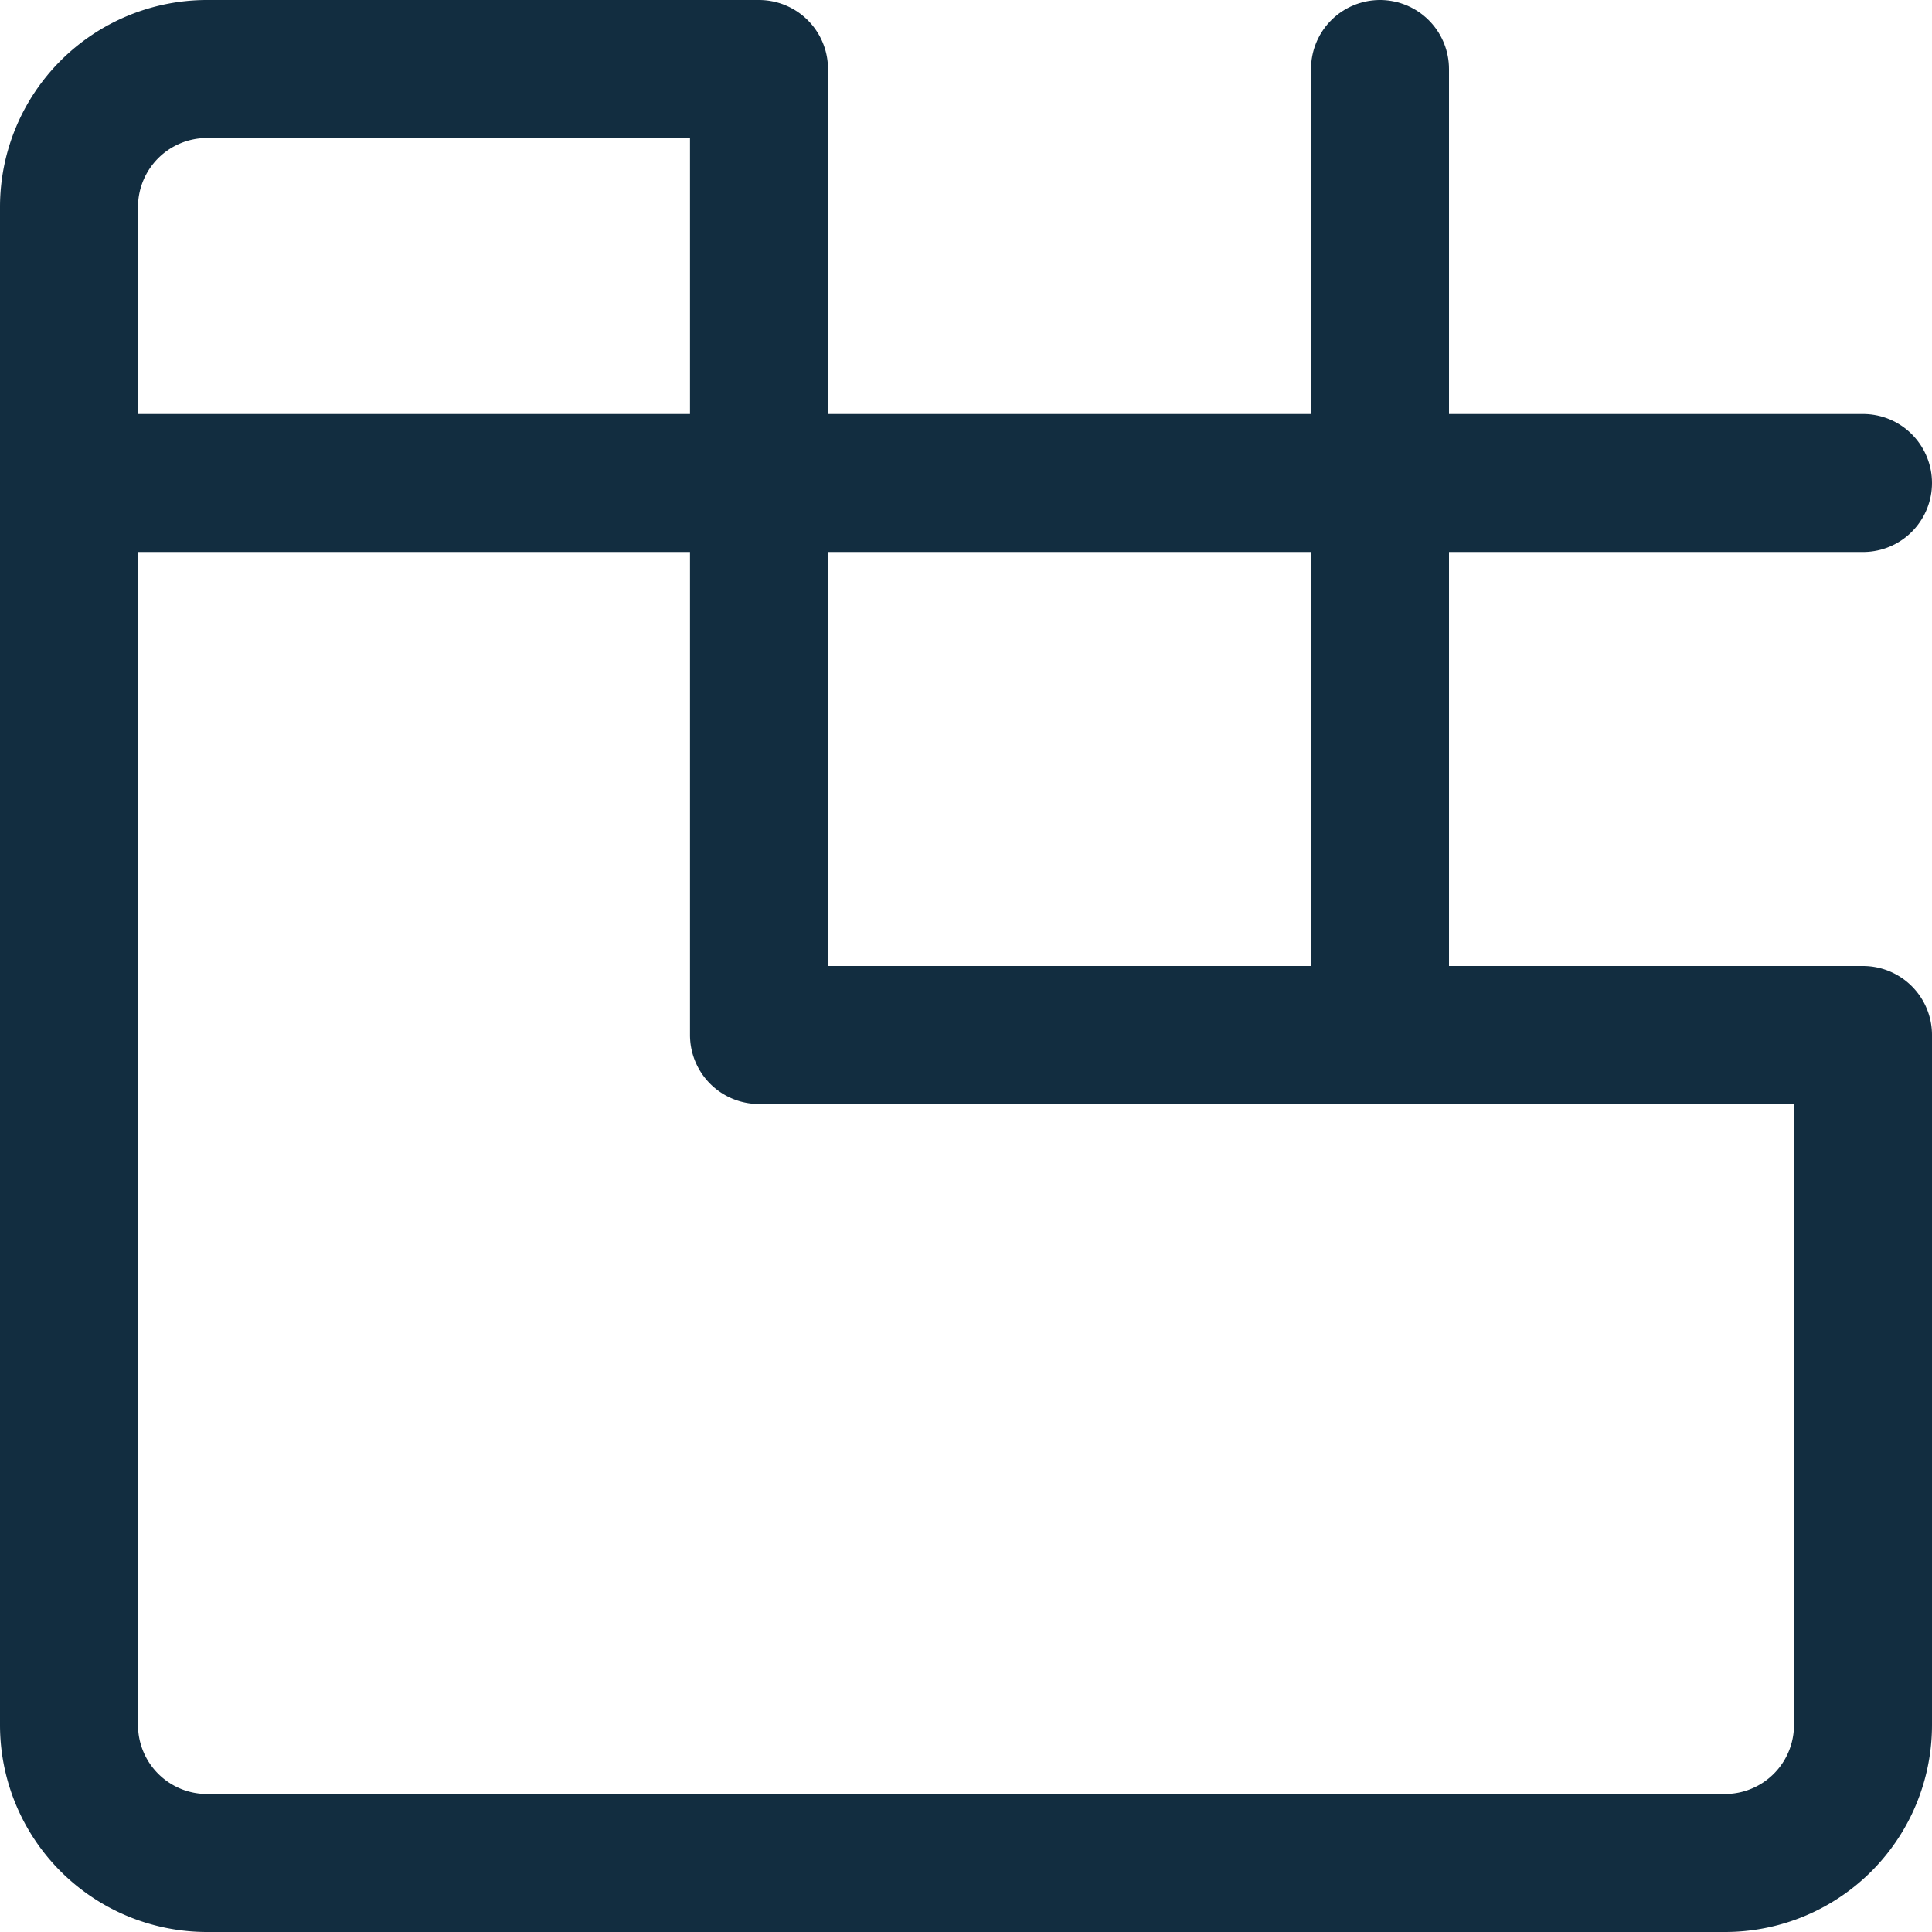
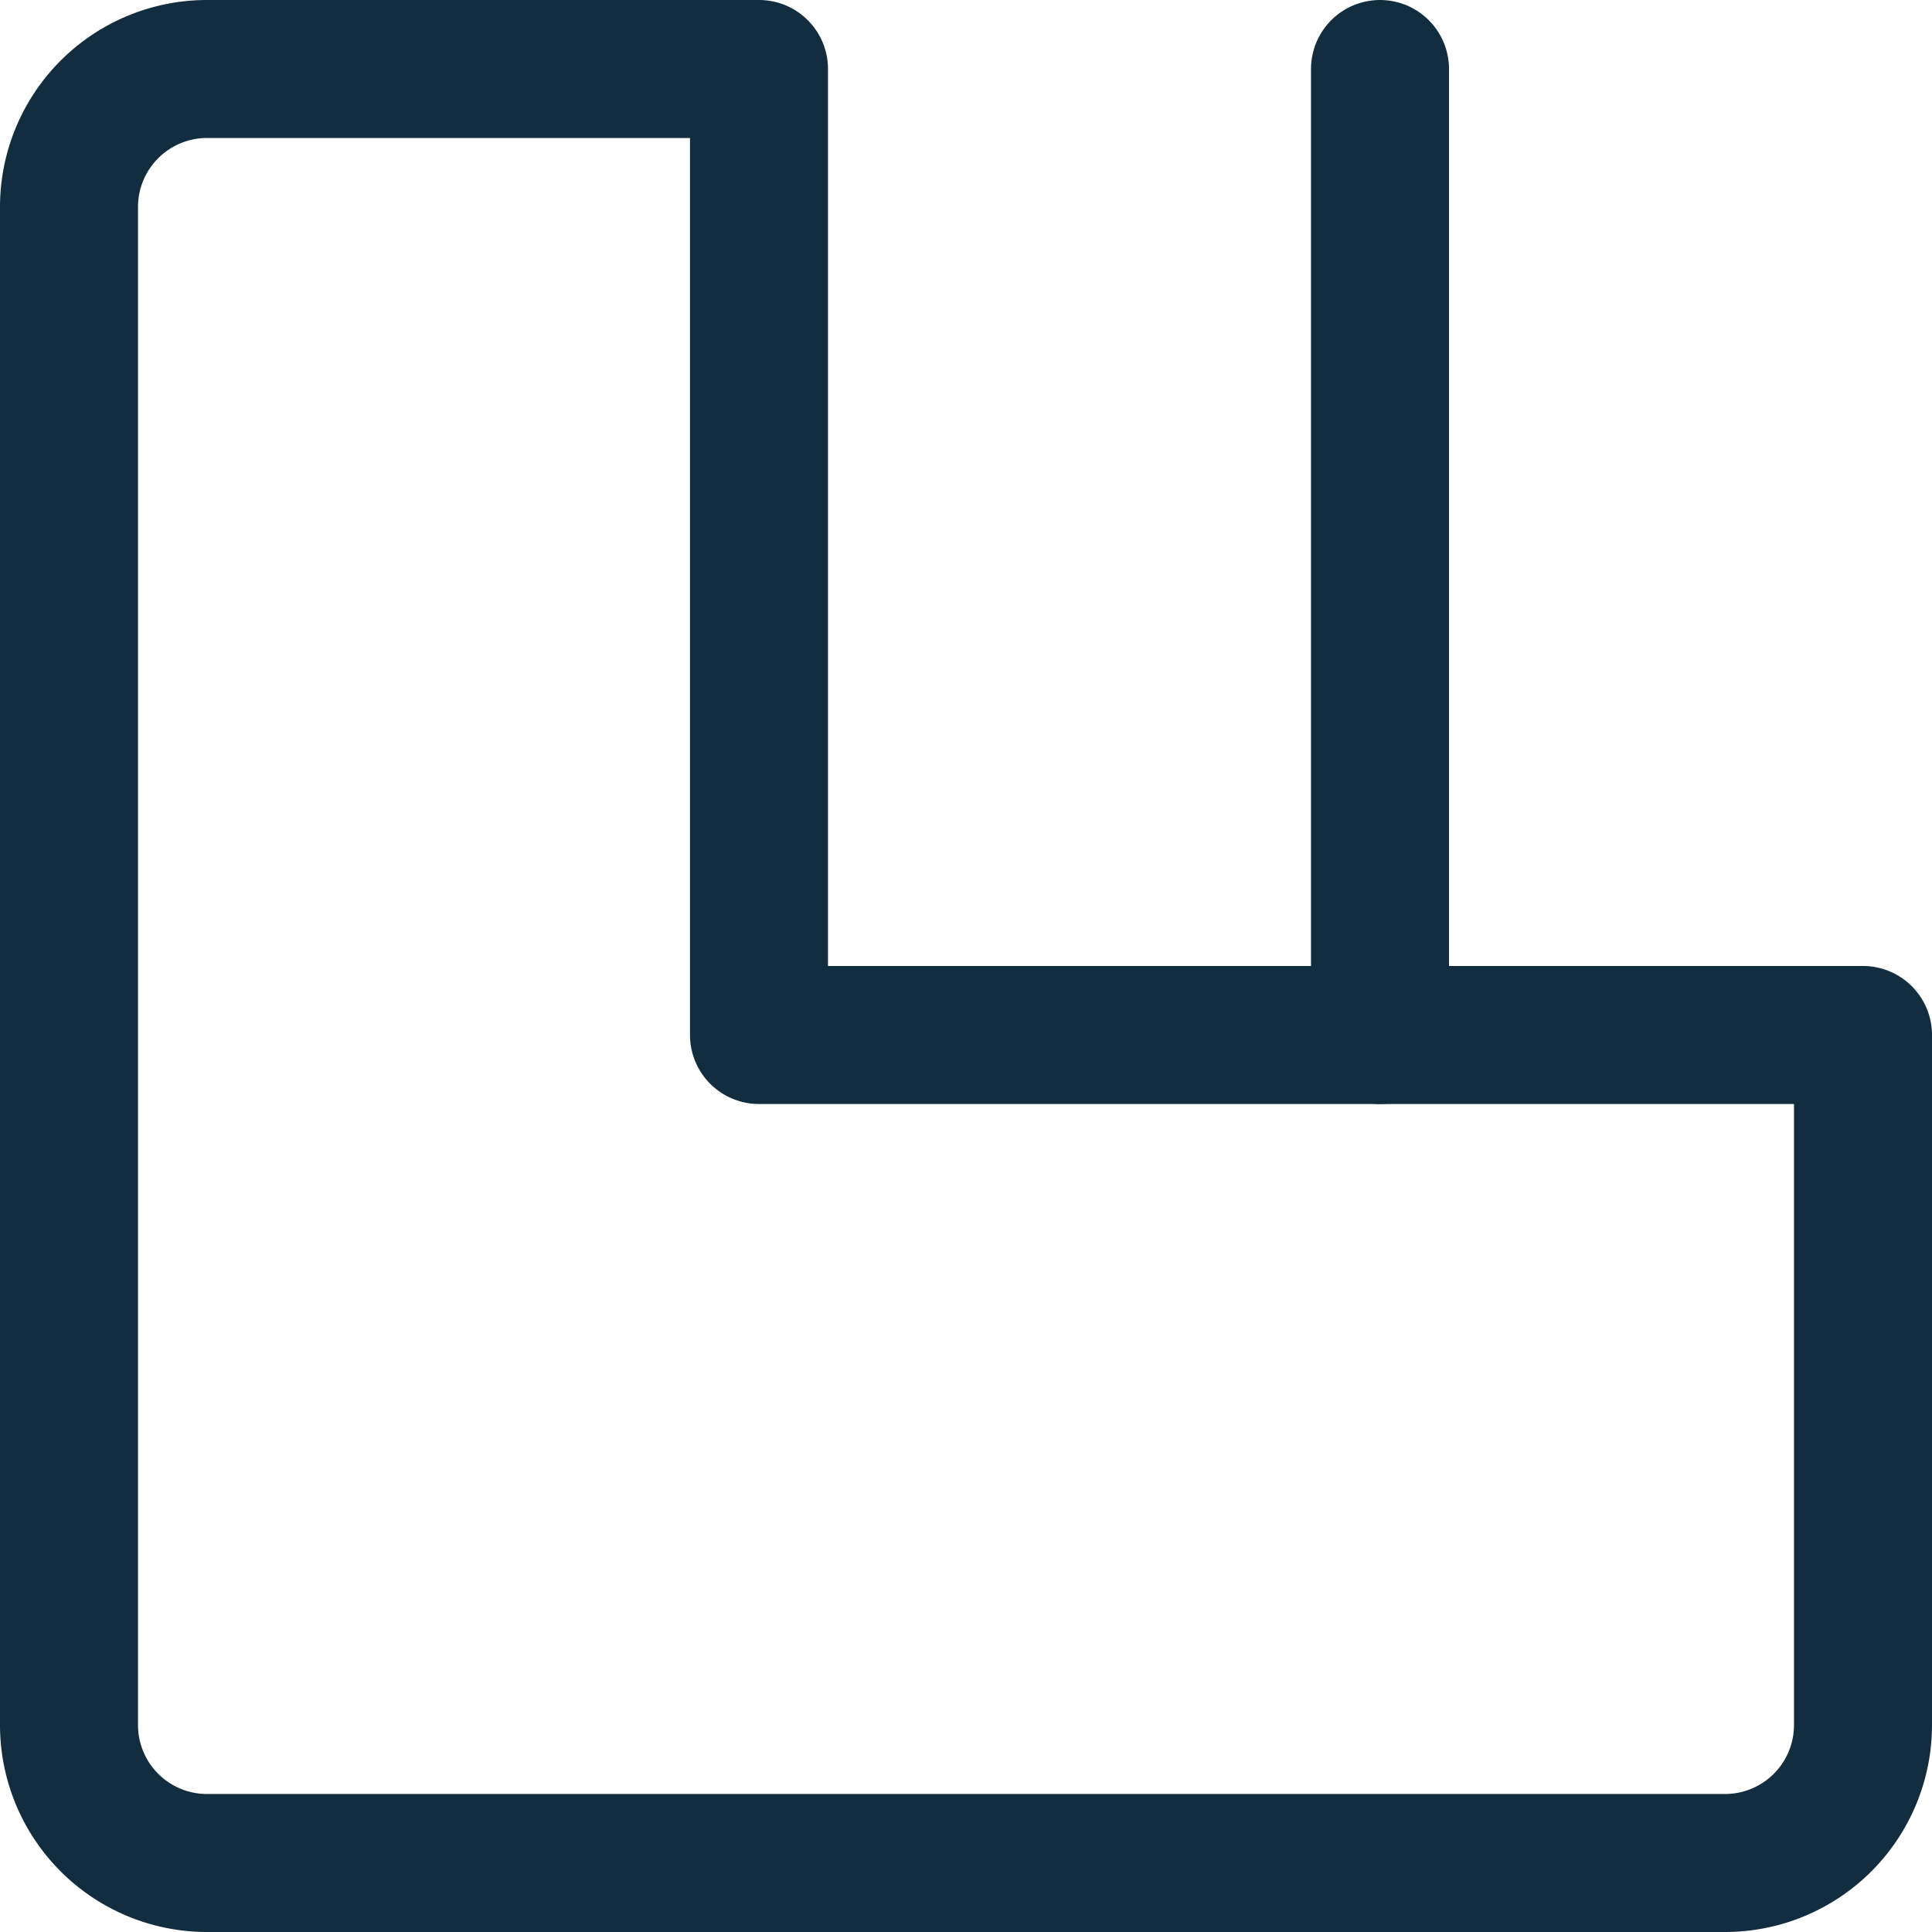
<svg xmlns="http://www.w3.org/2000/svg" viewBox="0 0 14 14" height="48" width="48">
  <g>
    <path d="M13.5,7.5v5a1,1,0,0,1-1,1H1.5a1,1,0,0,1-1-1V1.5a1,1,0,0,1,1-1h4v7Z" fill="none" stroke="#122d40" stroke-linecap="round" stroke-linejoin="round" />
-     <line x1="0.5" y1="3.5" x2="13.5" y2="3.5" fill="none" stroke="#122d40" stroke-linecap="round" stroke-linejoin="round" />
    <line x1="10" y1="7.5" x2="10" y2="0.5" fill="none" stroke="#122d40" stroke-linecap="round" stroke-linejoin="round" />
  </g>
</svg>